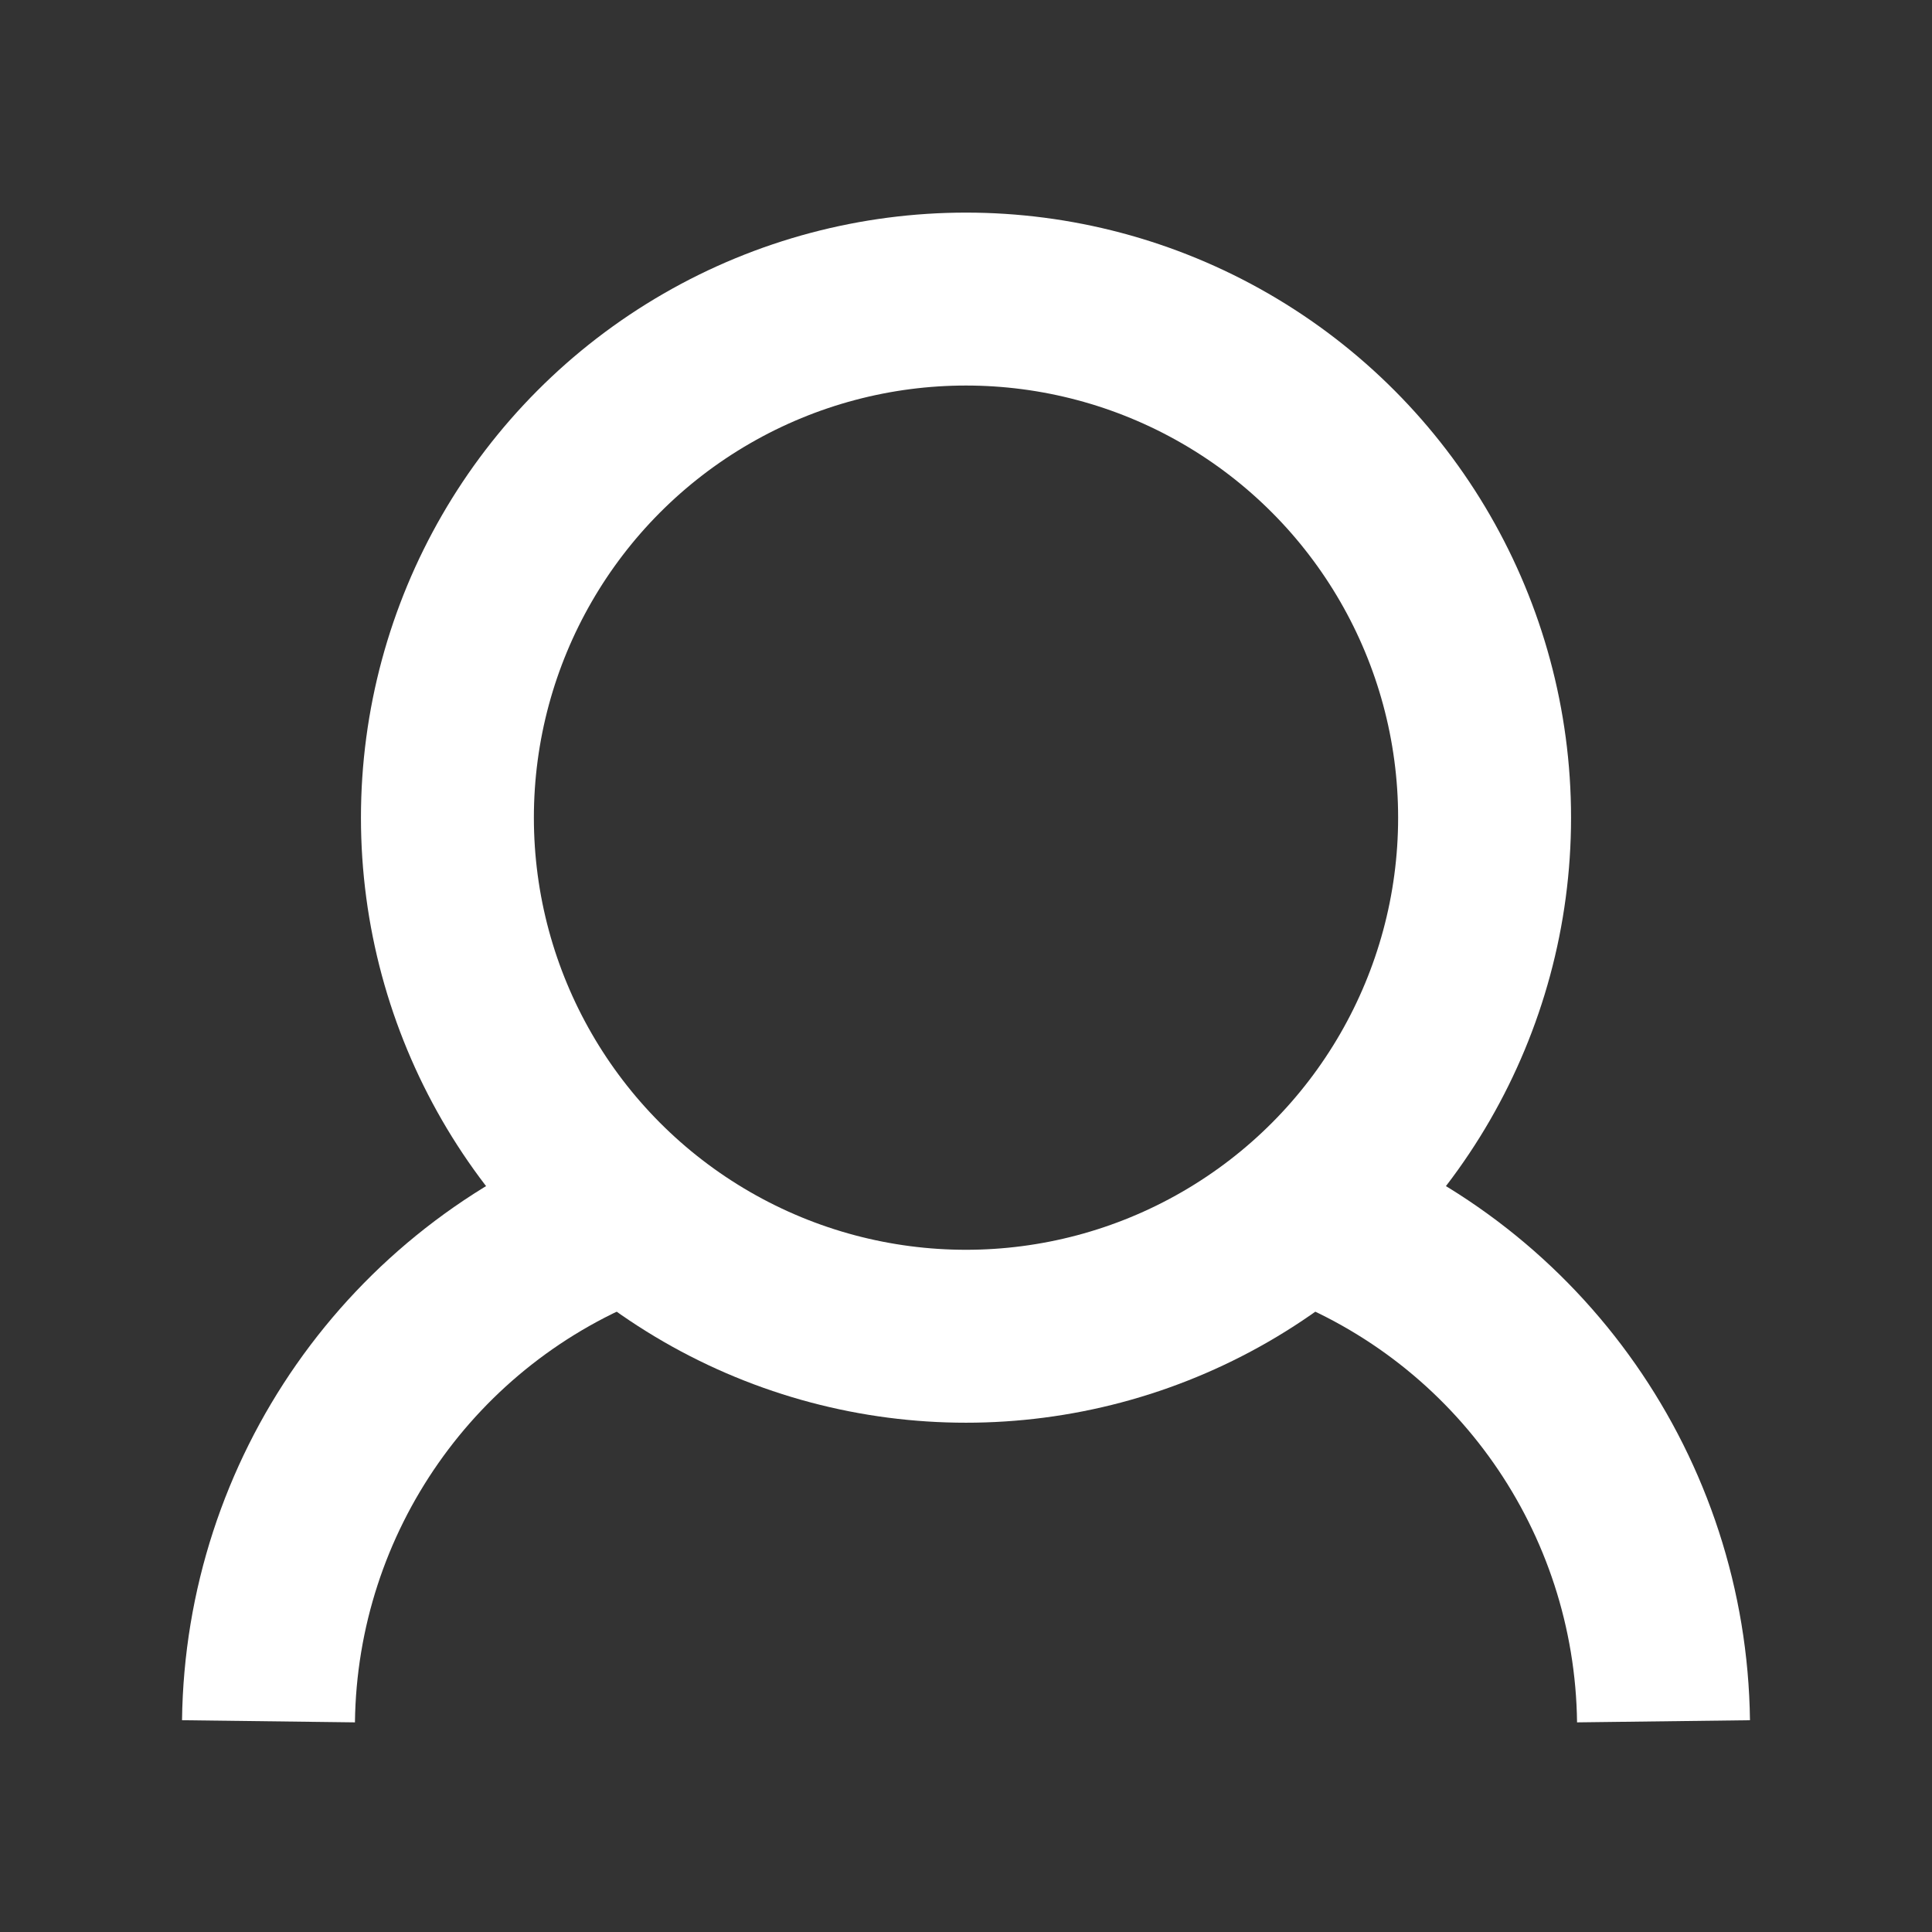
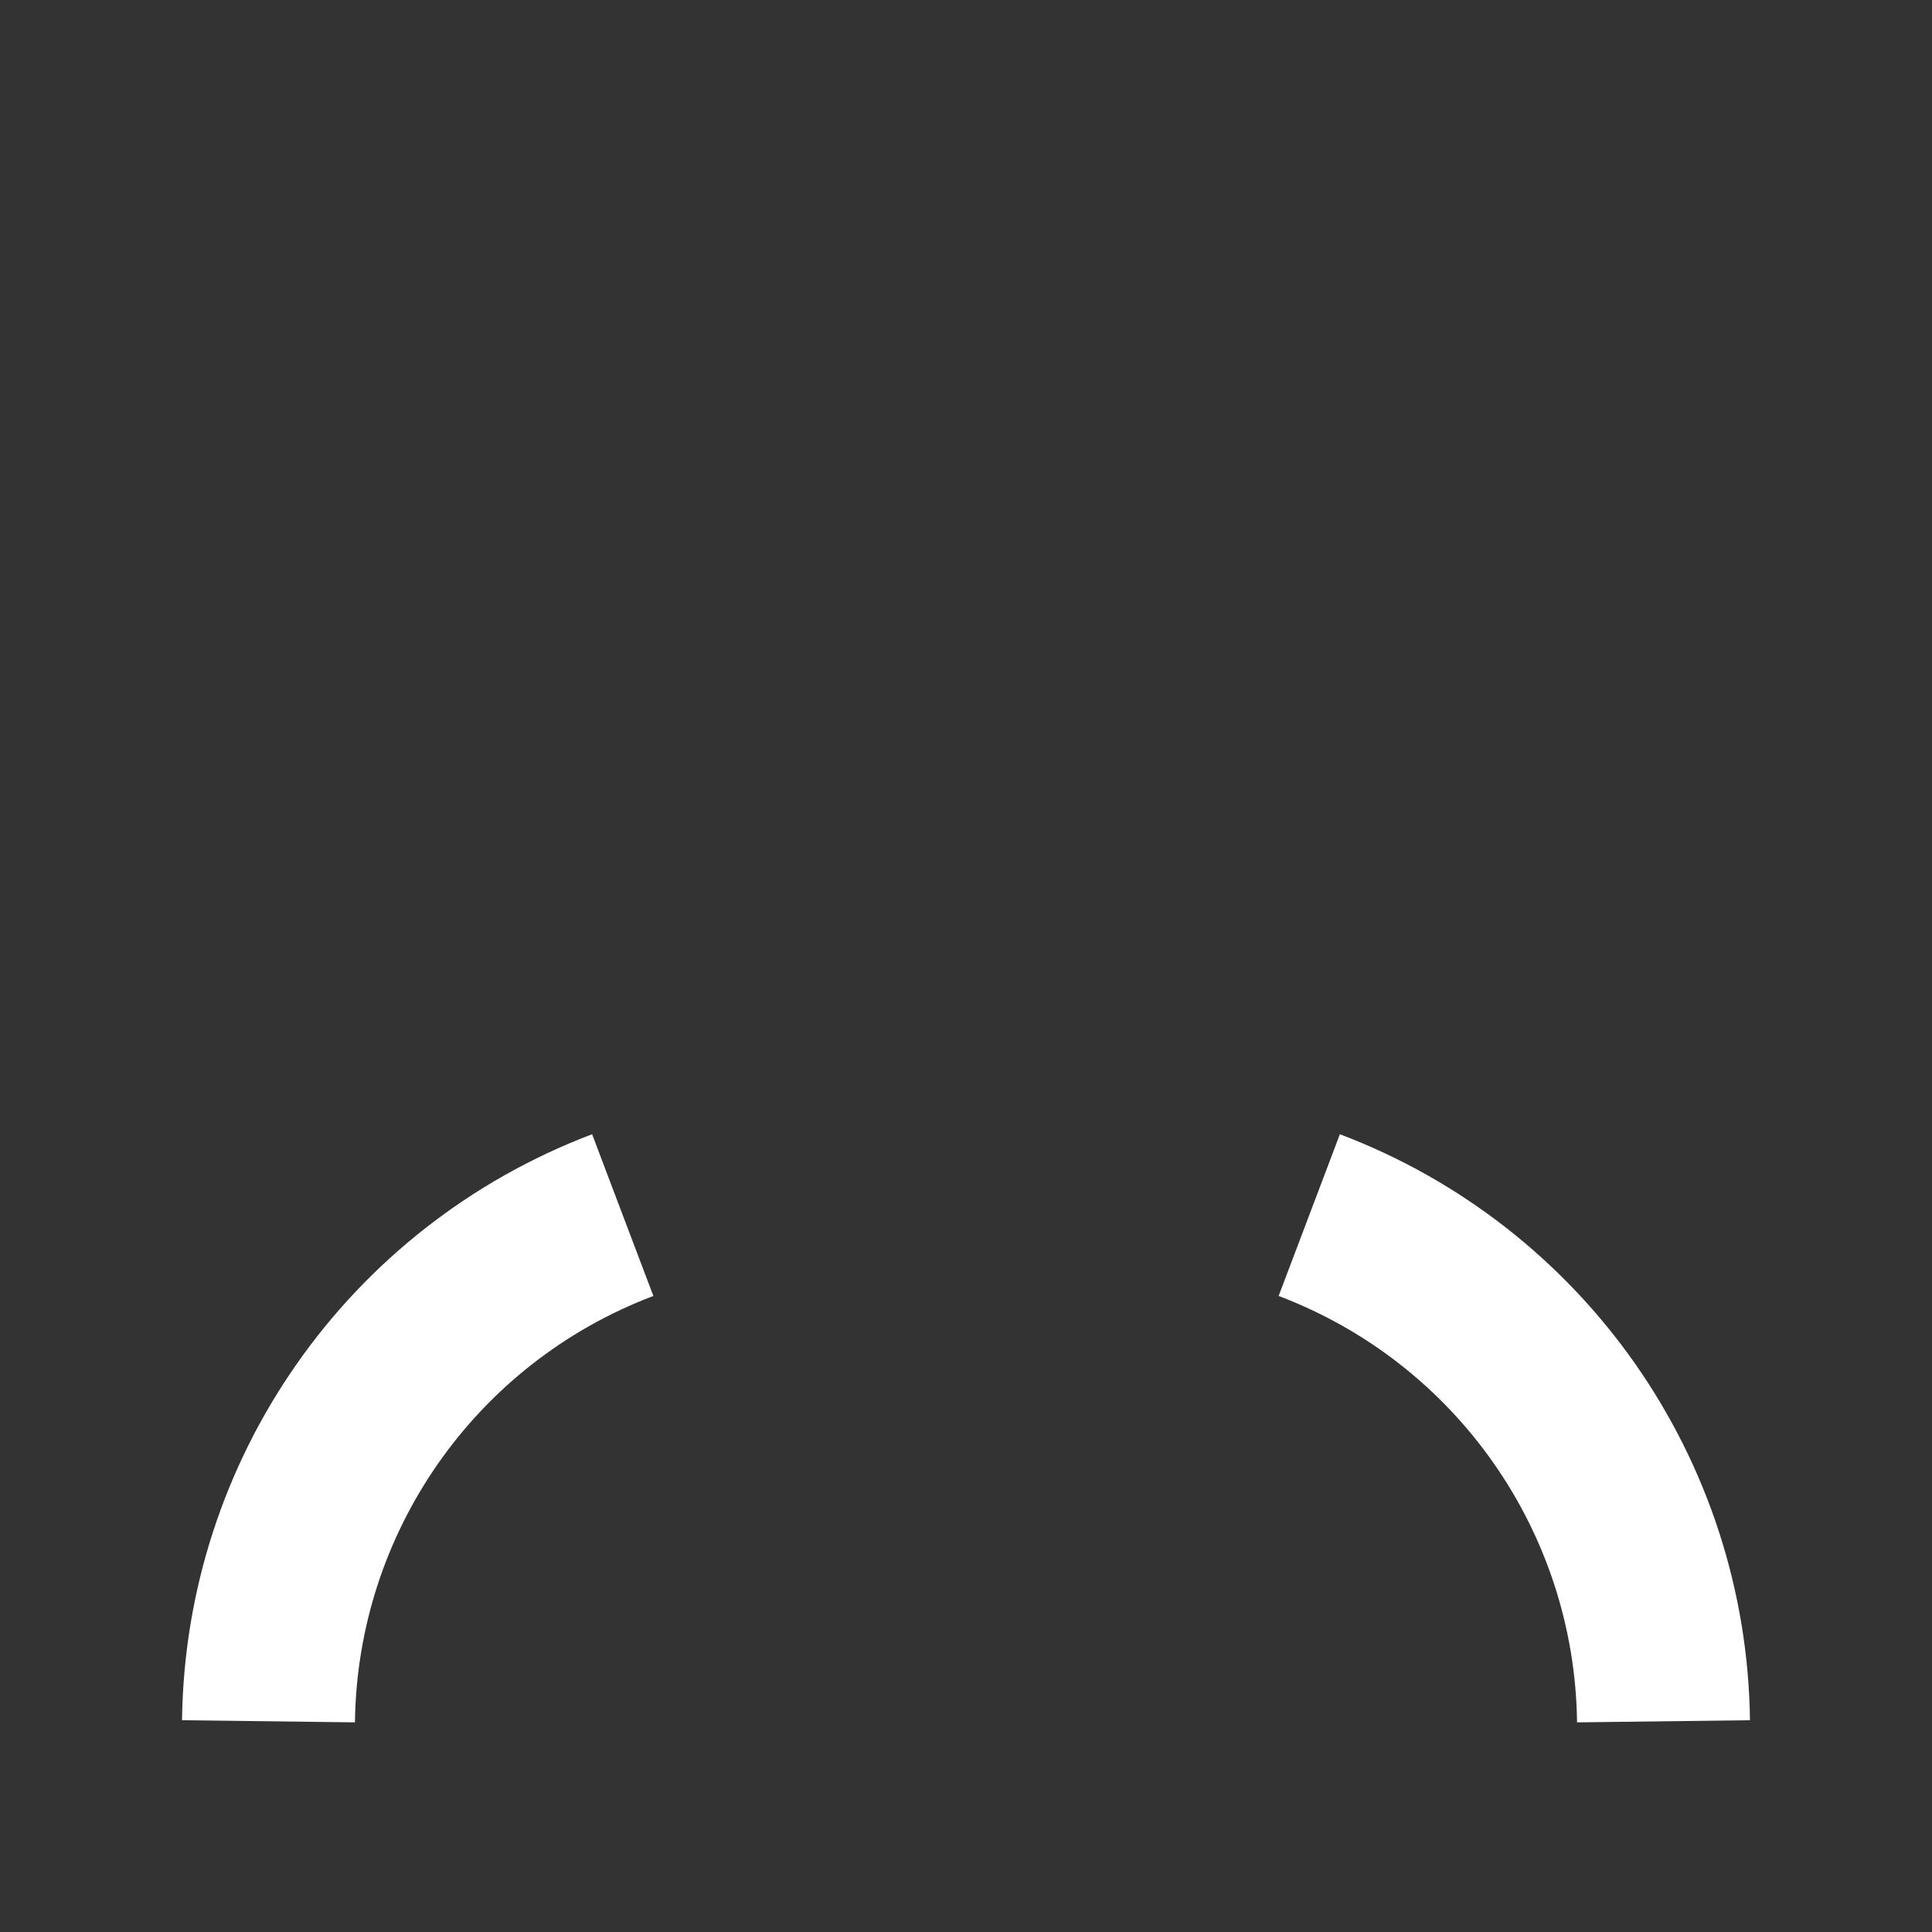
<svg xmlns="http://www.w3.org/2000/svg" version="1.1" id="Layer_1" x="0px" y="0px" viewBox="0 0 483.2 483.2" style="enable-background:new 0 0 483.2 483.2;" xml:space="preserve">
  <rect x="0" y="0" width="483.2" height="483.2" fill="#333333" stroke="none" />
  <style type="text/css">
	.st0{fill:none;stroke:#FFFFFF;stroke-width:43.25;}
	.st1{fill:none;stroke:#FFFFFF;stroke-width:43.25;stroke-linecap:round;stroke-linejoin:round;}
</style>
  <g id="Group_148" transform="translate(-1518.75 -7)">
    <path id="Path_145" class="st0" d="M1585.9,437.5c0.7-56.4,35.8-106.6,88.6-126.6" />
    <path id="Path_146" class="st0" d="M1934.8,437.5c-0.7-56.4-35.8-106.6-88.6-126.6" />
  </g>
  <g id="Ellipse_10_1_">
-     <circle class="st1" cx="241.6" cy="204.5" r="129.7" />
-   </g>
+     </g>
</svg>